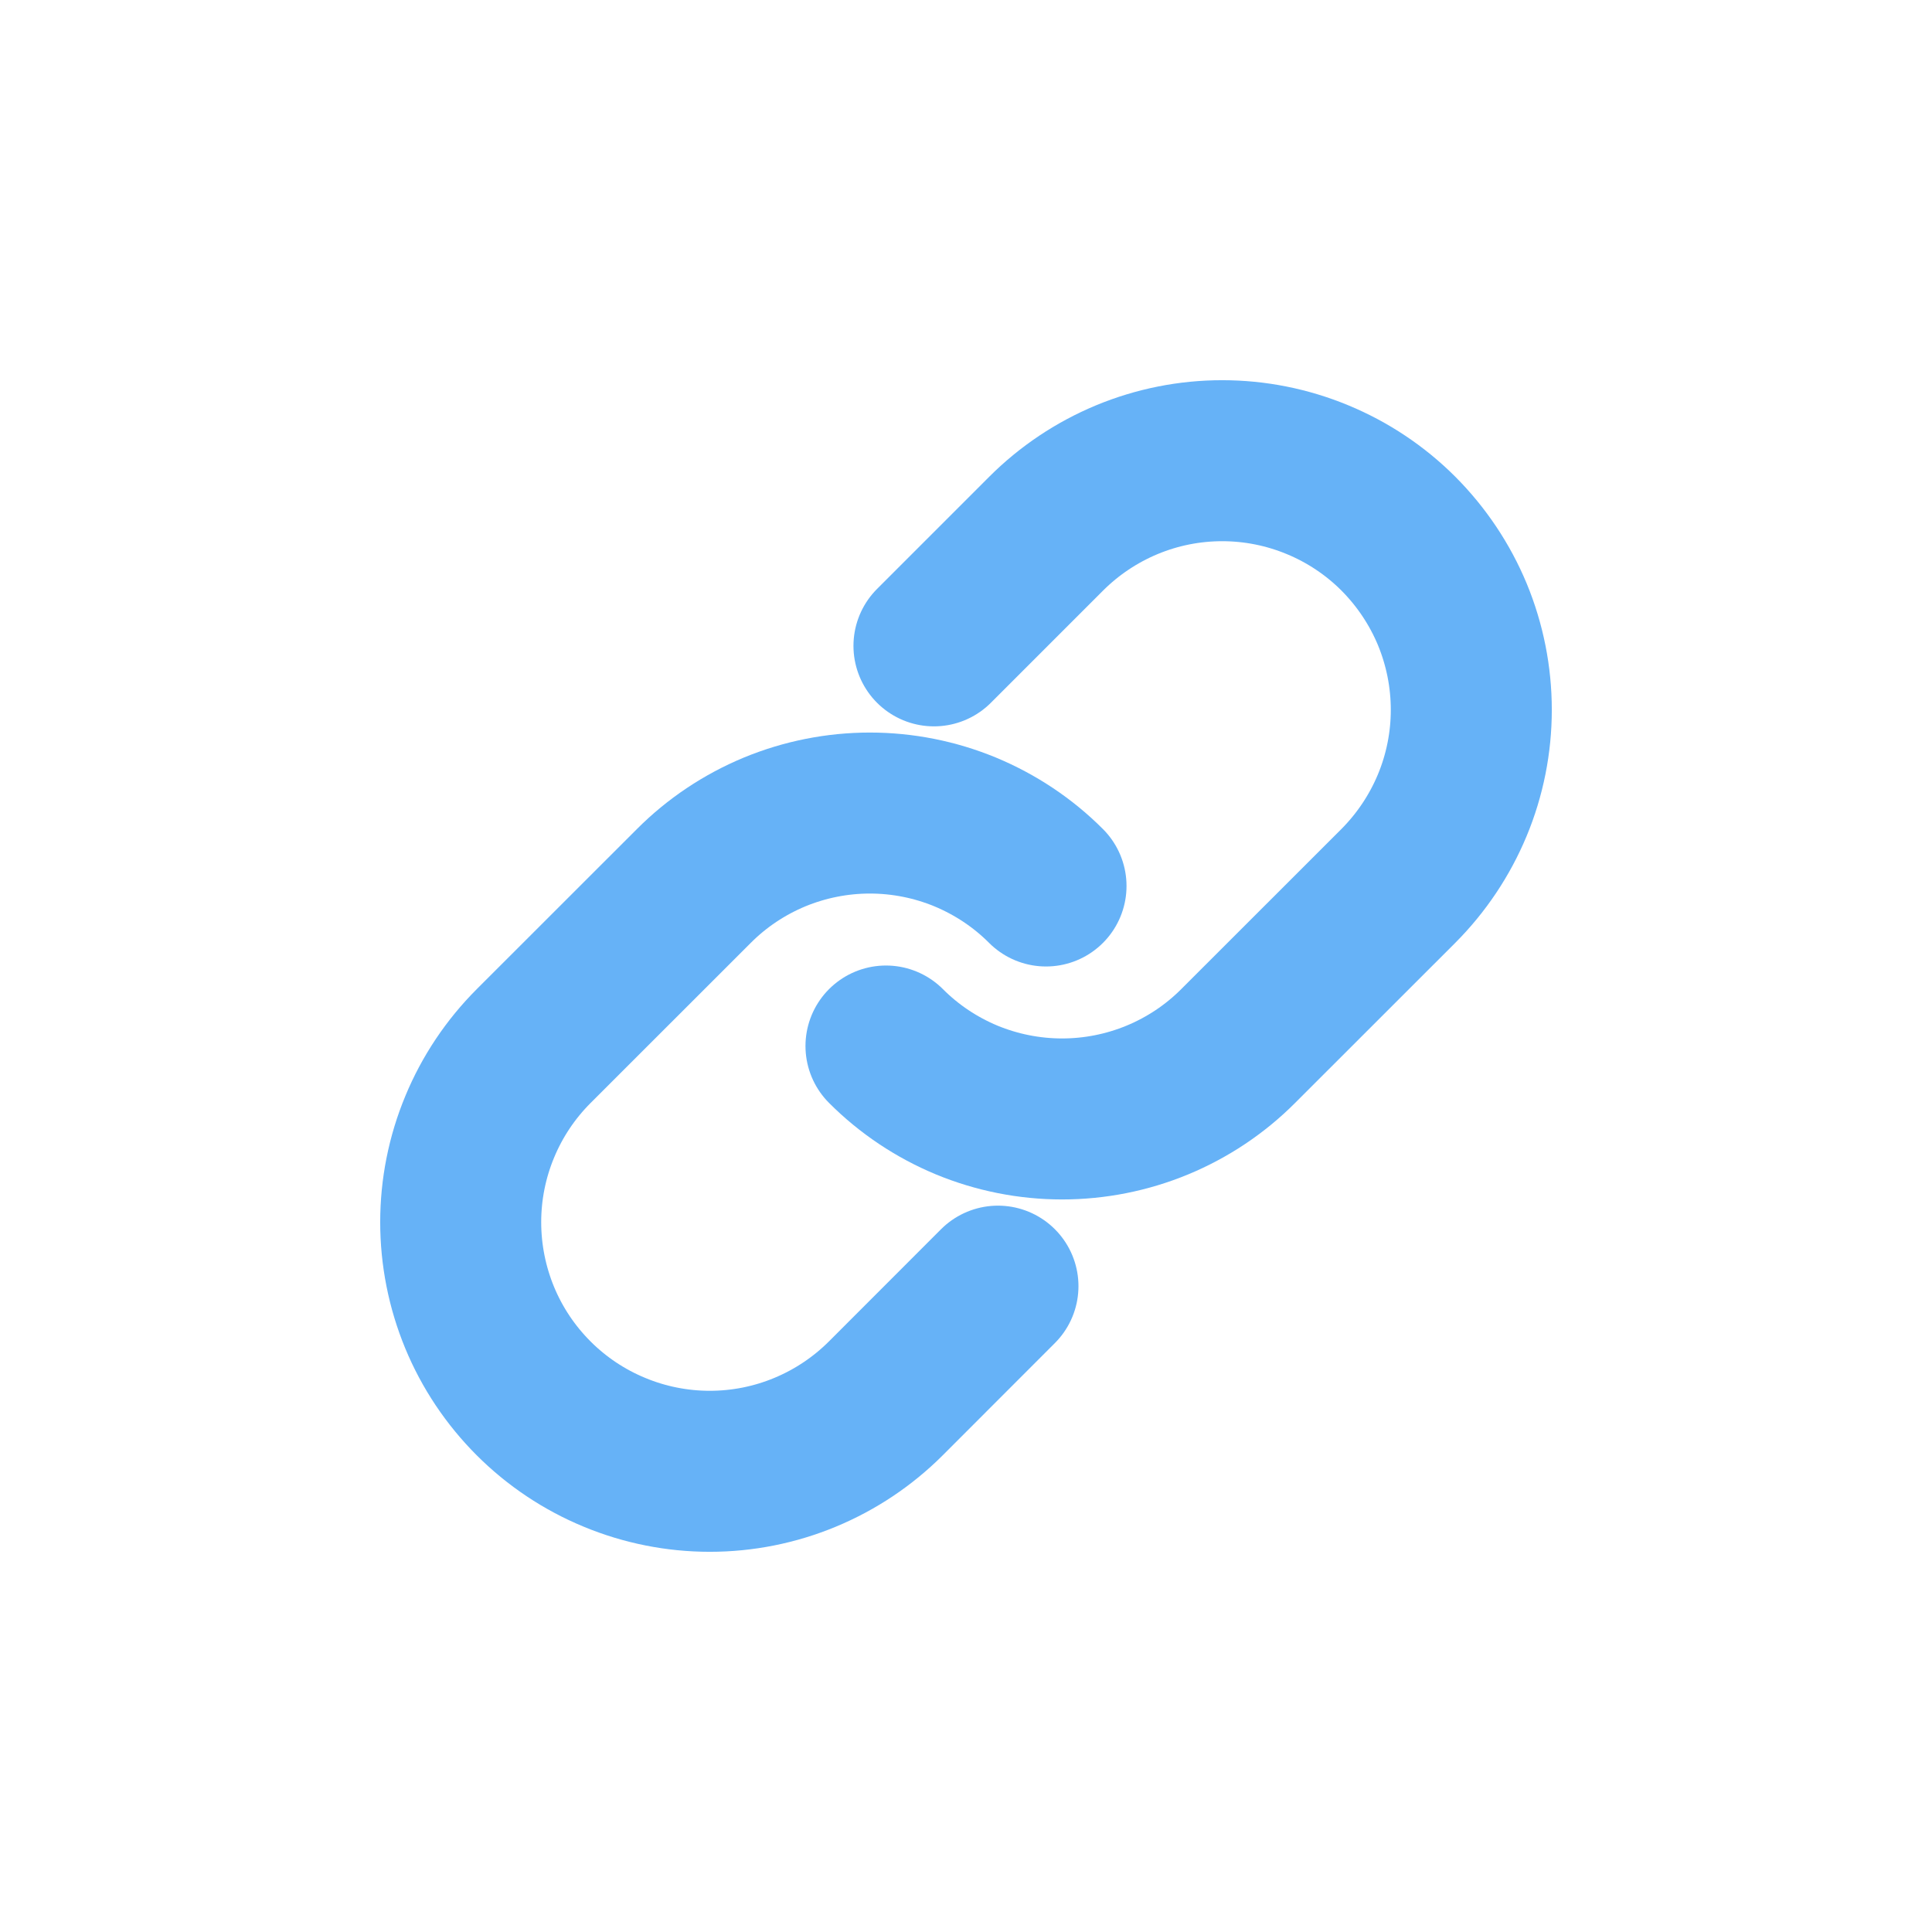
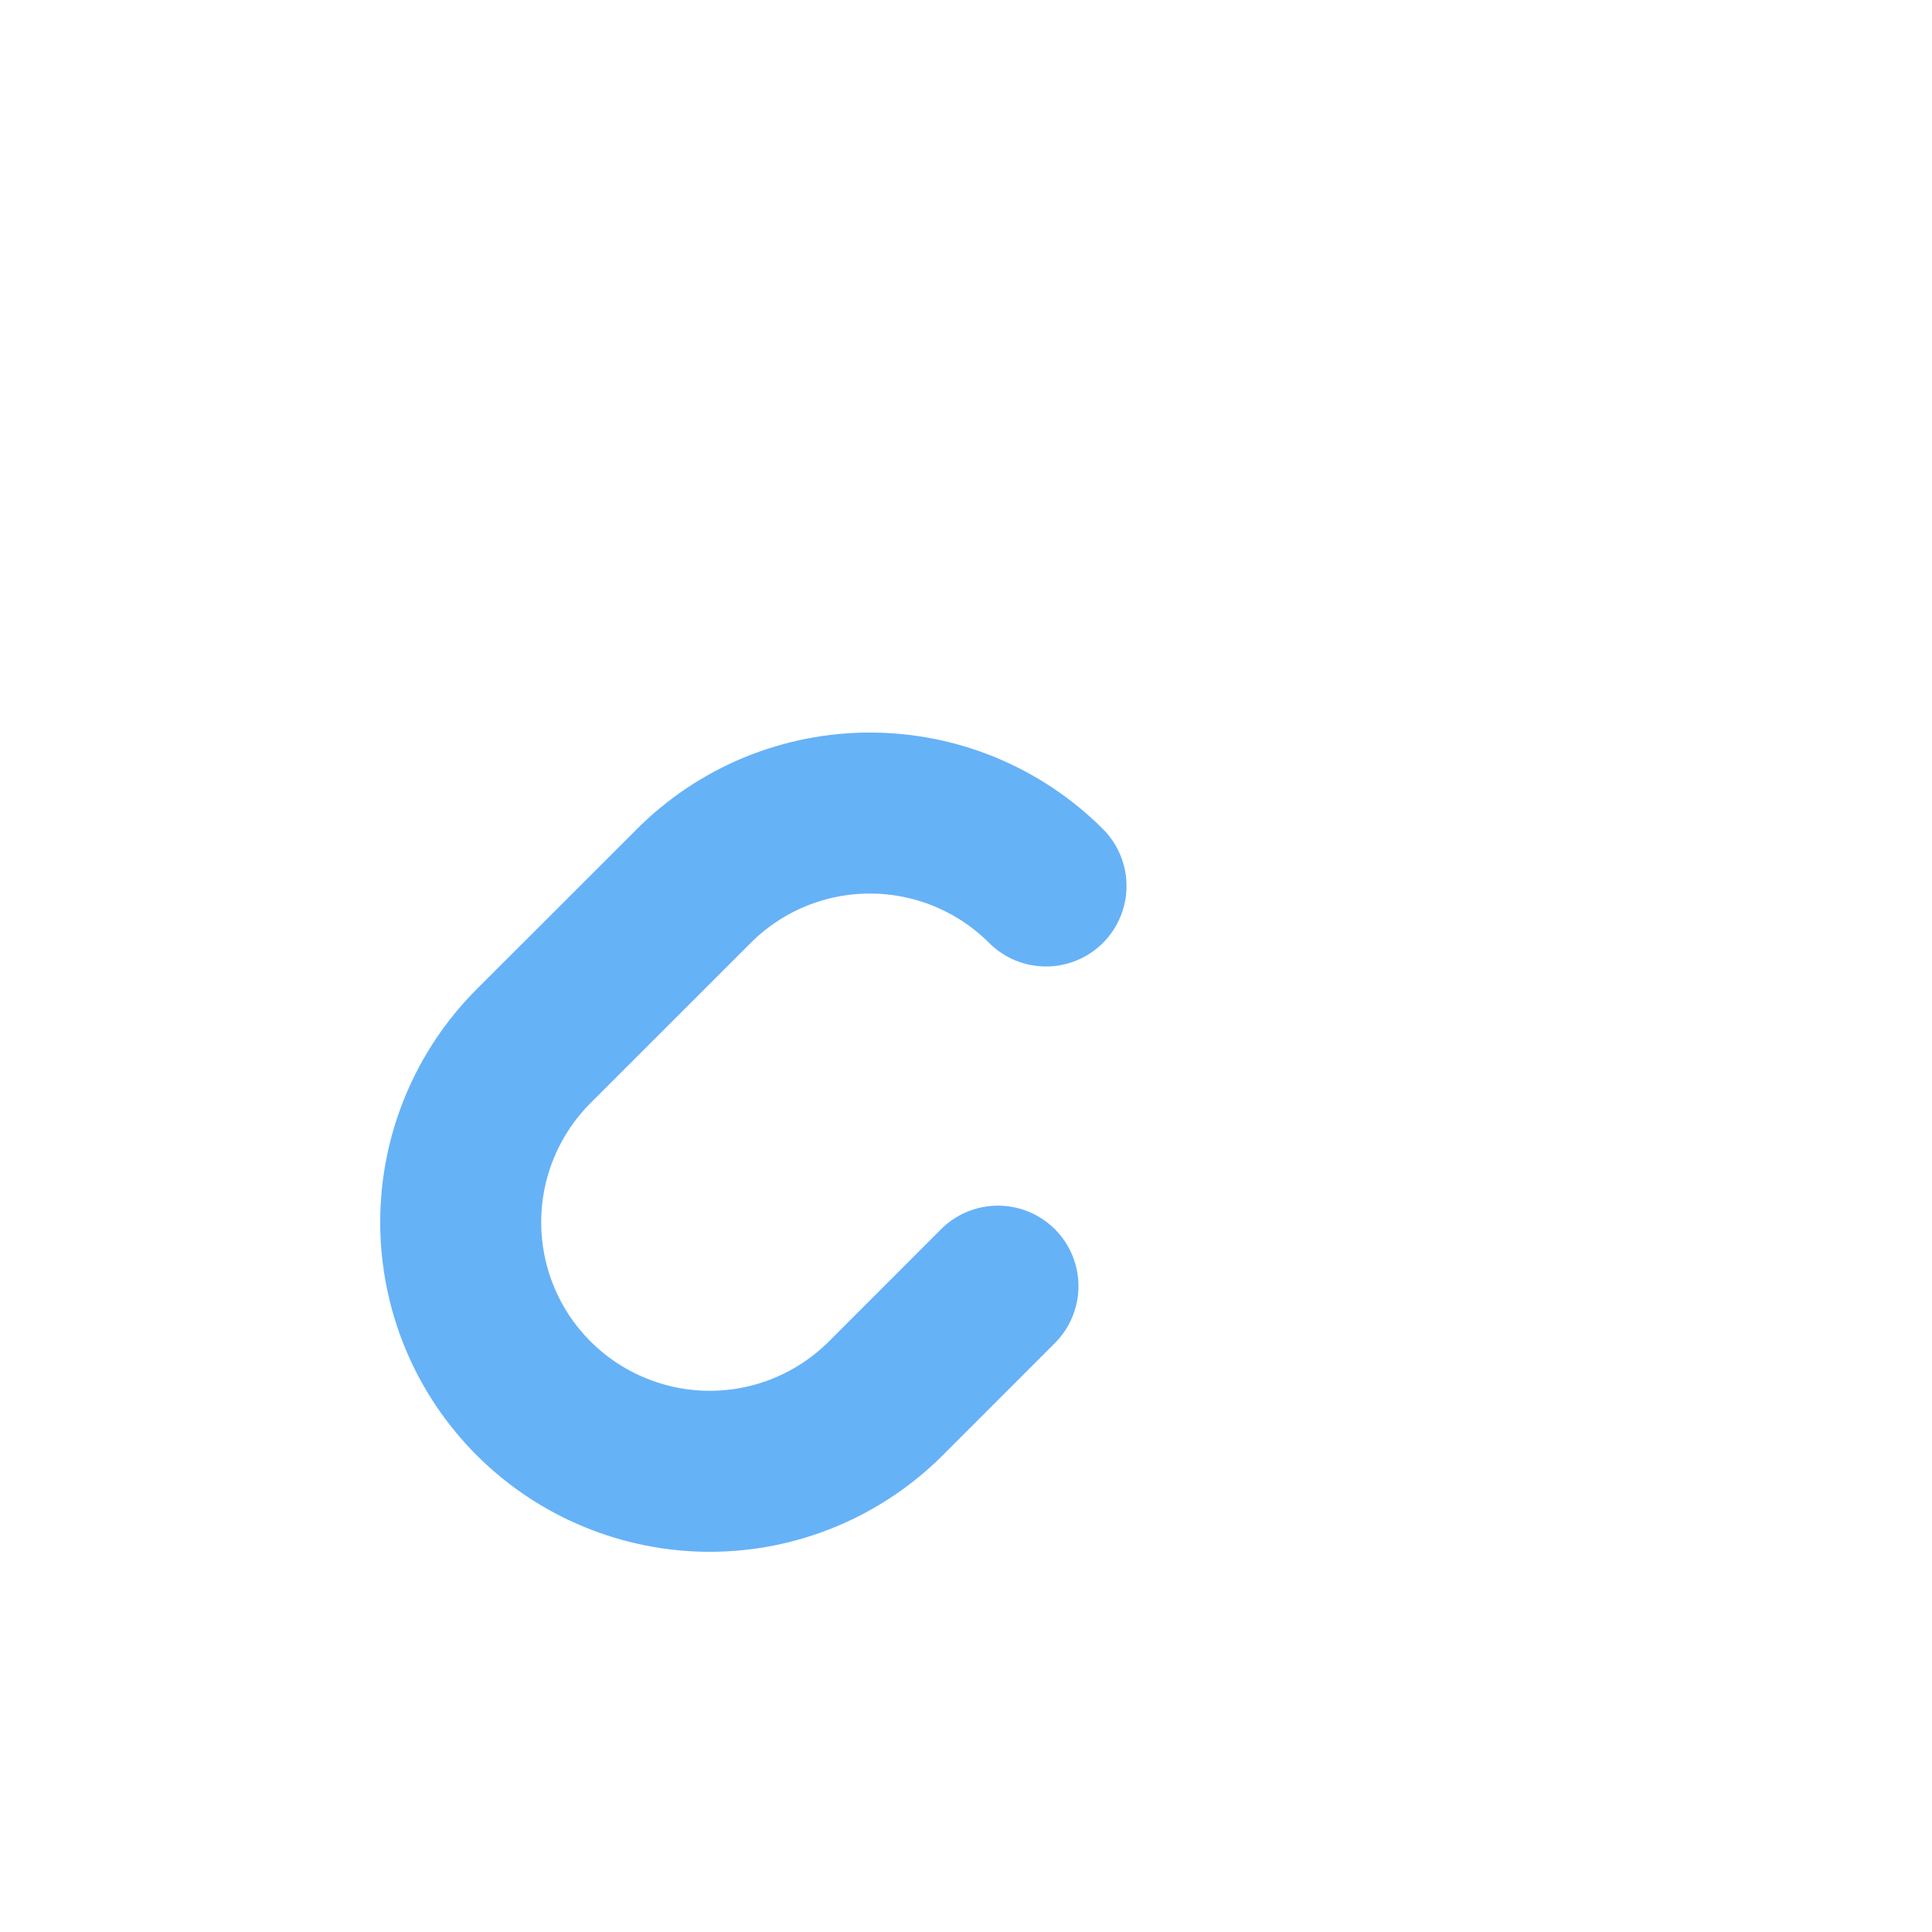
<svg xmlns="http://www.w3.org/2000/svg" width="24" height="24" viewBox="0 0 24 24" fill="none">
-   <path d="M11.602 8.023L12.995 6.63C13.282 6.343 13.623 6.115 13.998 5.959C14.374 5.803 14.776 5.723 15.182 5.723C15.589 5.723 15.991 5.803 16.367 5.959C16.742 6.114 17.084 6.342 17.371 6.629C17.658 6.917 17.886 7.258 18.042 7.633C18.197 8.009 18.277 8.411 18.277 8.818C18.277 9.224 18.197 9.627 18.041 10.002C17.885 10.377 17.657 10.718 17.37 11.006L15.381 12.994C15.094 13.282 14.753 13.509 14.377 13.665C14.002 13.82 13.6 13.9 13.194 13.9C12.787 13.9 12.385 13.82 12.009 13.665C11.634 13.509 11.293 13.282 11.006 12.994" stroke="#66B2F7" stroke-width="2" stroke-linecap="round" stroke-linejoin="round" />
  <path d="M12.397 15.977L11.005 17.37C10.718 17.657 10.377 17.885 10.001 18.041C9.626 18.197 9.224 18.277 8.817 18.277C8.411 18.277 8.008 18.197 7.633 18.041C7.257 17.886 6.916 17.658 6.629 17.371C6.341 17.083 6.113 16.742 5.958 16.367C5.803 15.991 5.723 15.589 5.723 15.182C5.723 14.776 5.803 14.373 5.959 13.998C6.114 13.623 6.342 13.282 6.63 12.994L8.619 11.006C8.906 10.718 9.247 10.491 9.622 10.335C9.998 10.18 10.4 10.1 10.806 10.1C11.212 10.1 11.615 10.18 11.99 10.335C12.365 10.491 12.707 10.718 12.994 11.006" stroke="#66B2F7" stroke-width="2" stroke-linecap="round" stroke-linejoin="round" />
</svg>